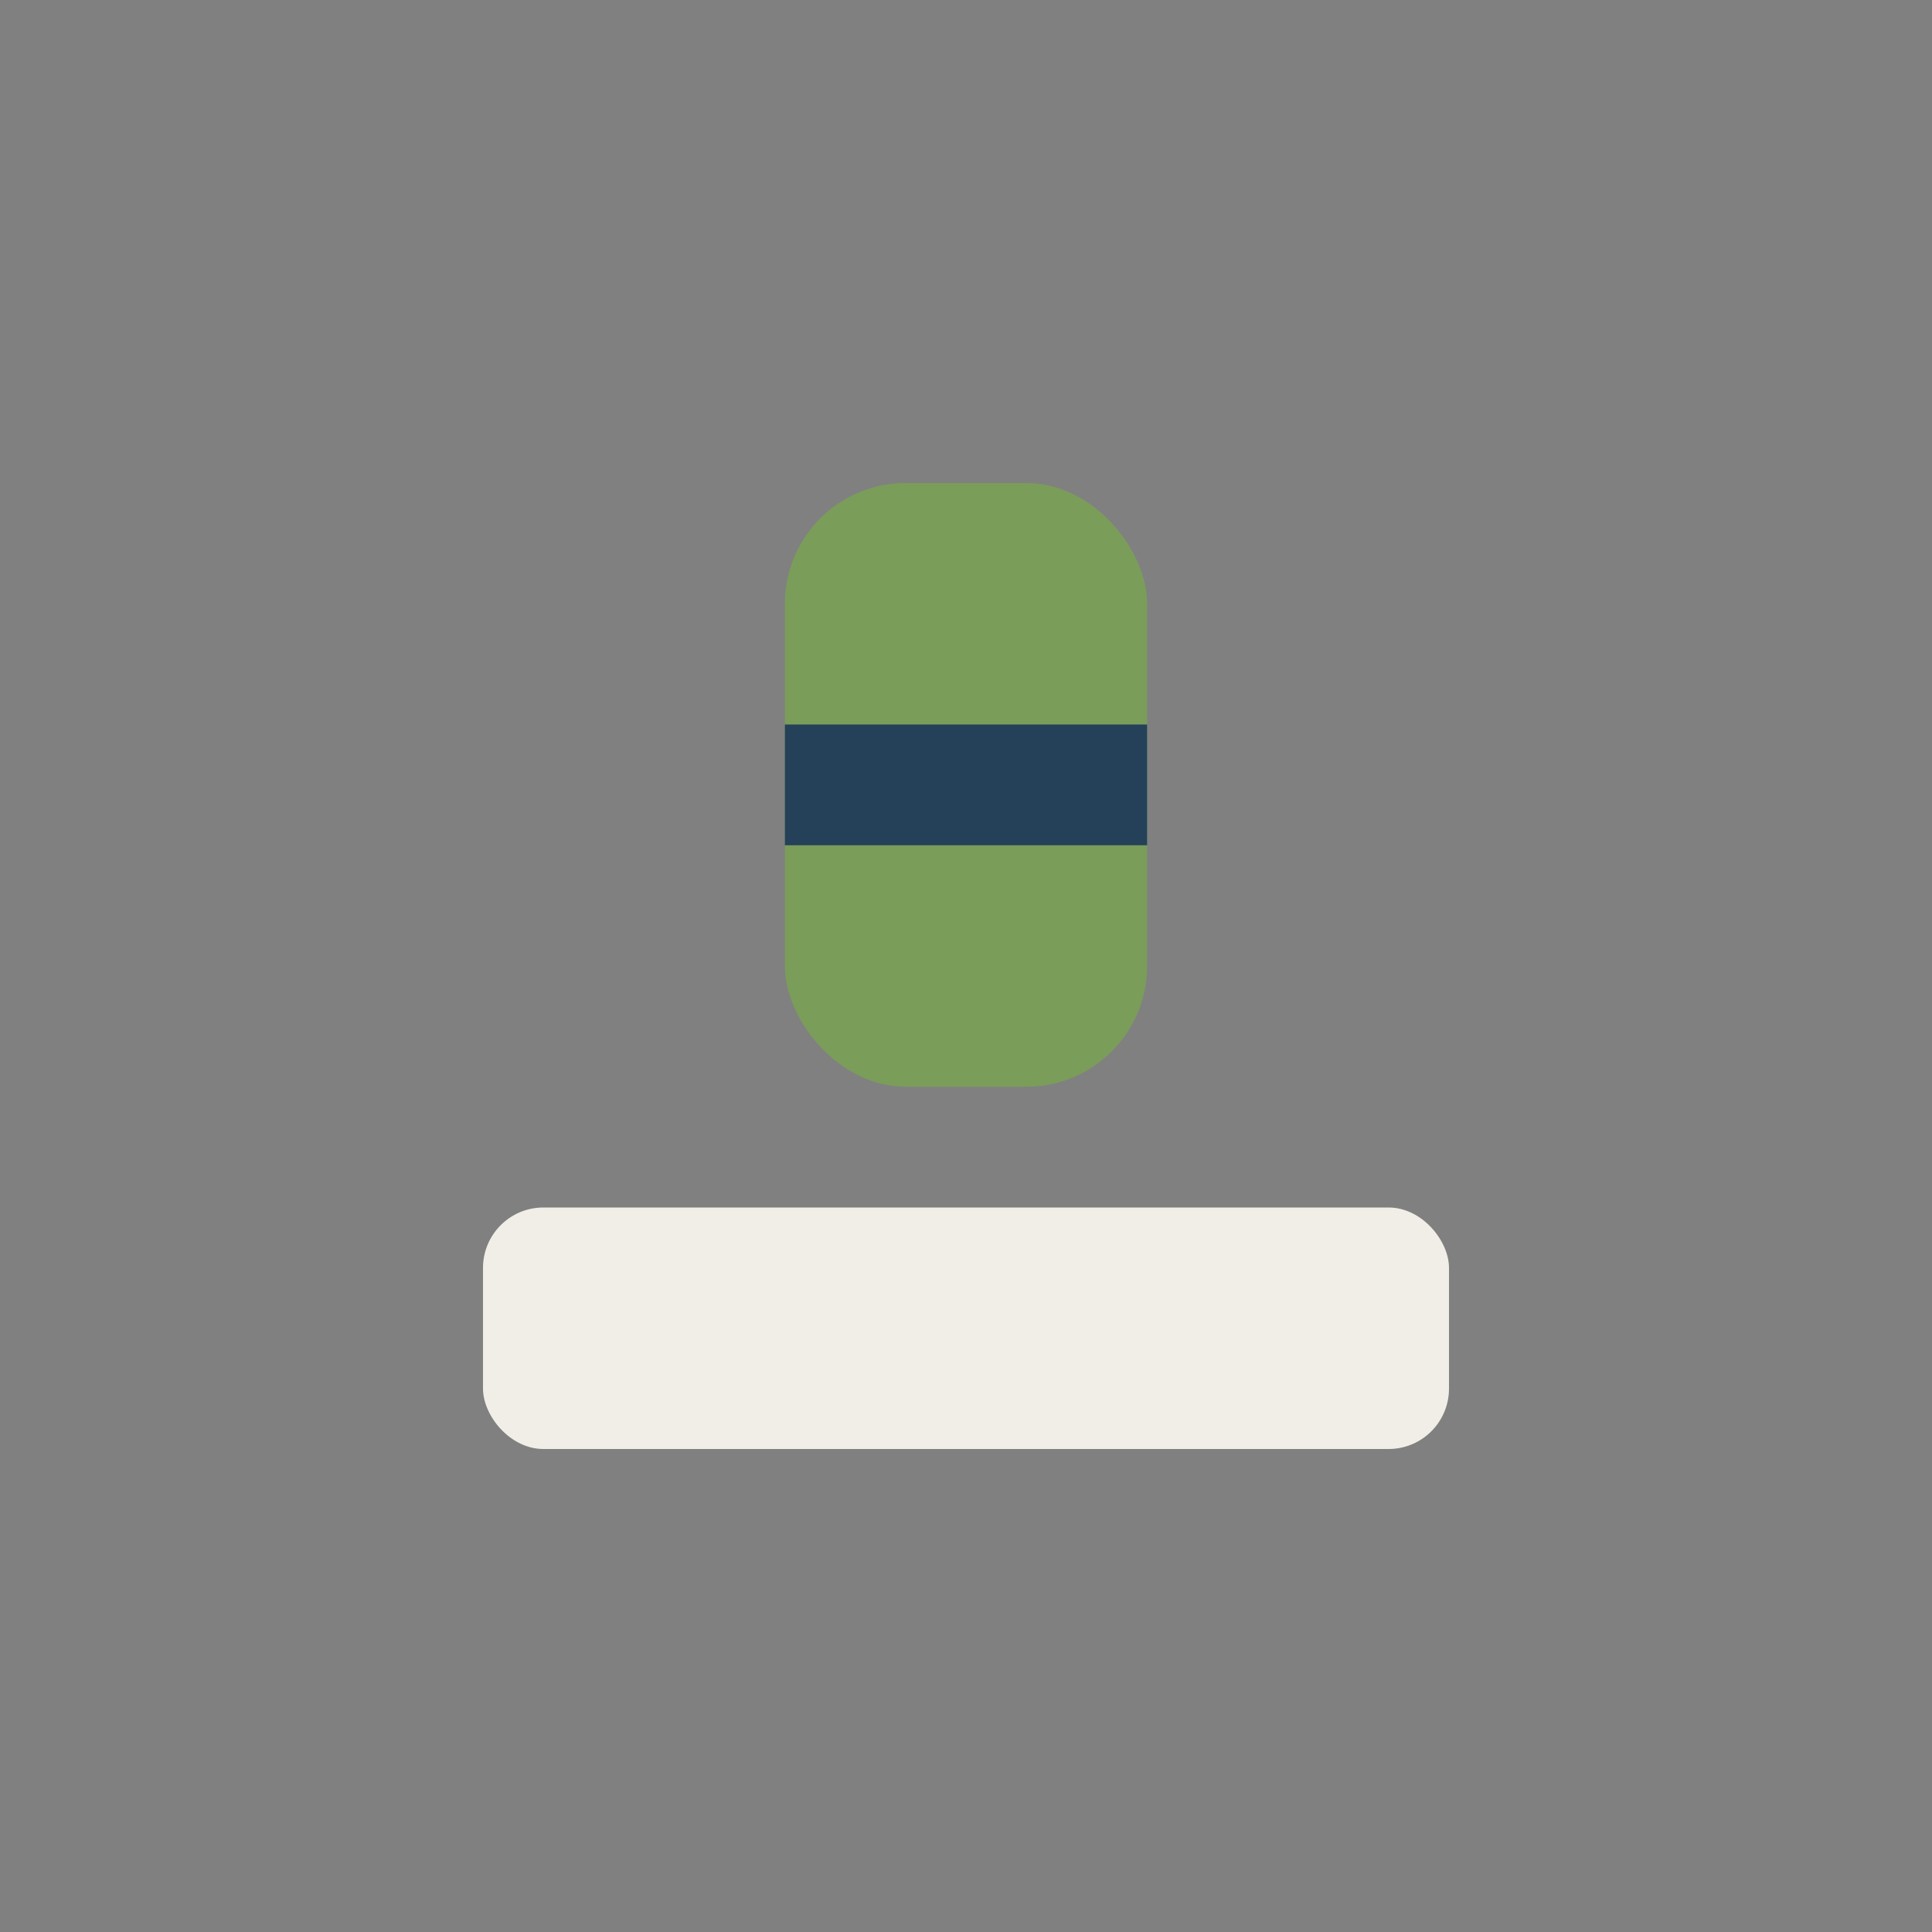
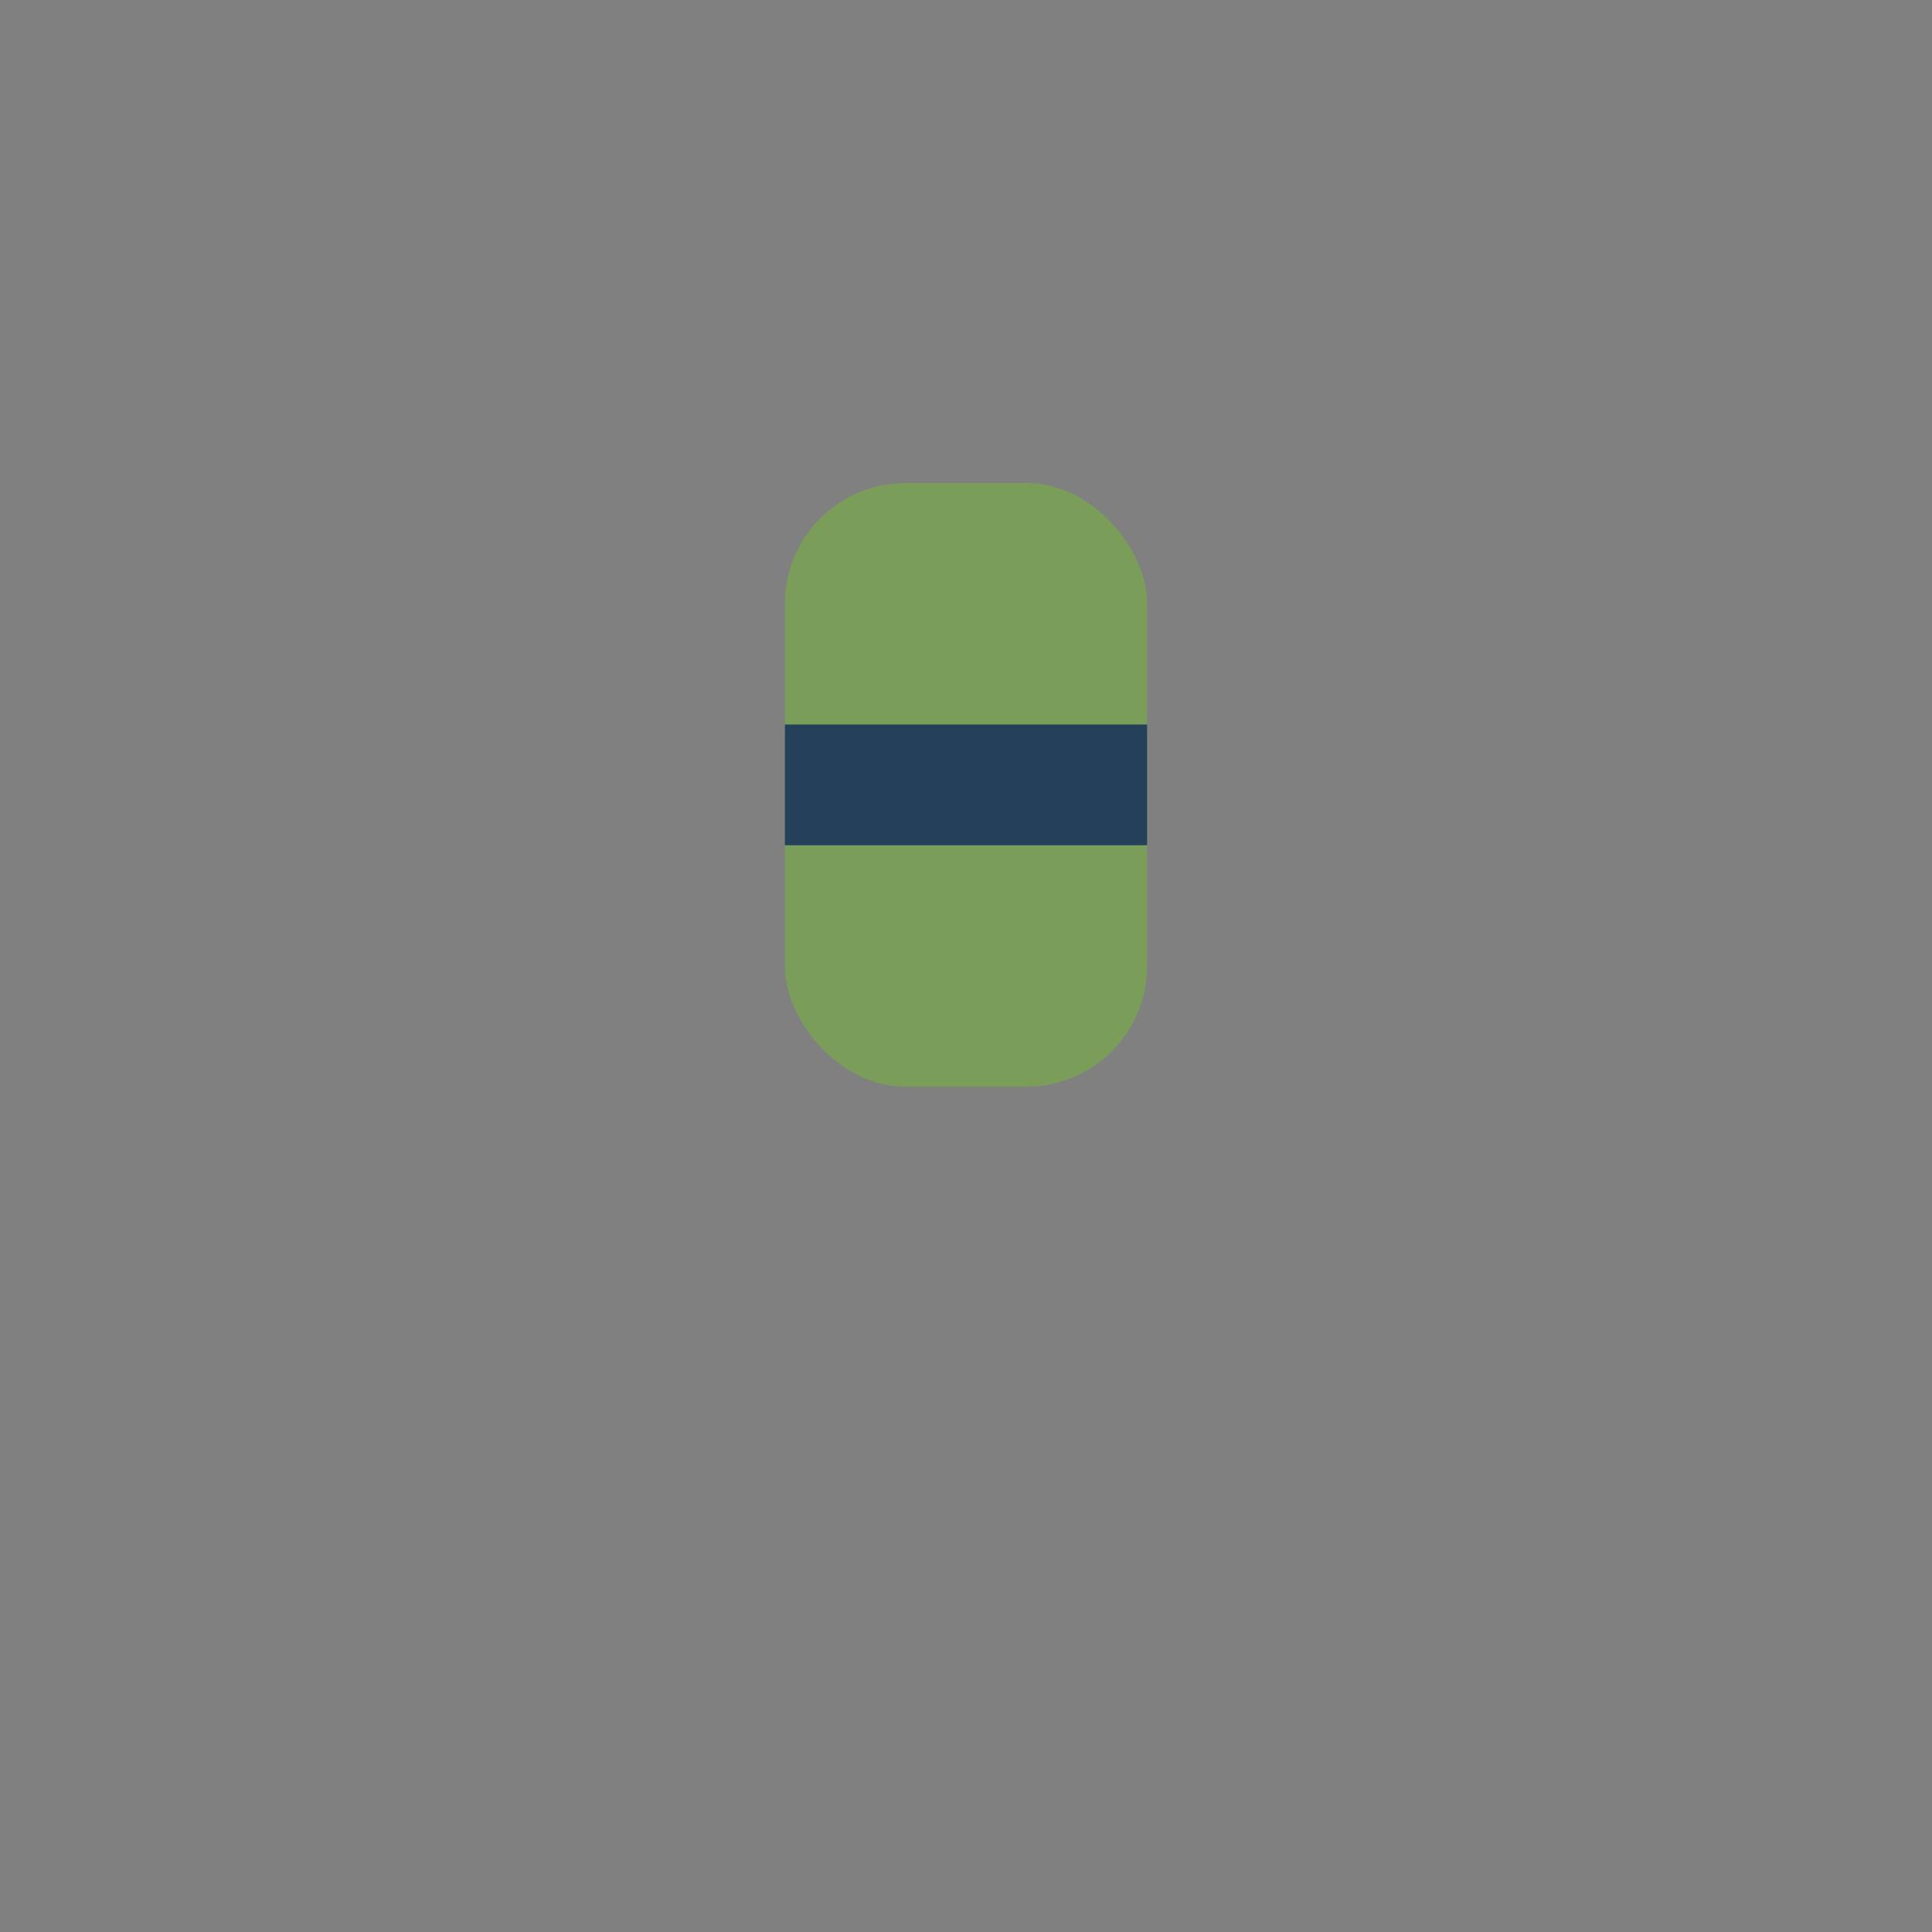
<svg xmlns="http://www.w3.org/2000/svg" width="32" height="32" viewBox="0 0 32 32">
  <rect x="0" y="0" width="32" height="32" fill="#808080" stroke="none" />
-   <rect x="8" y="20" width="16" height="4" rx="1" fill="#F0EEE6" />
  <rect x="13" y="8" width="6" height="10" rx="2" fill="#7A9D5A" />
  <path d="M13 13l6 0" stroke="#244159" stroke-width="2" />
</svg>